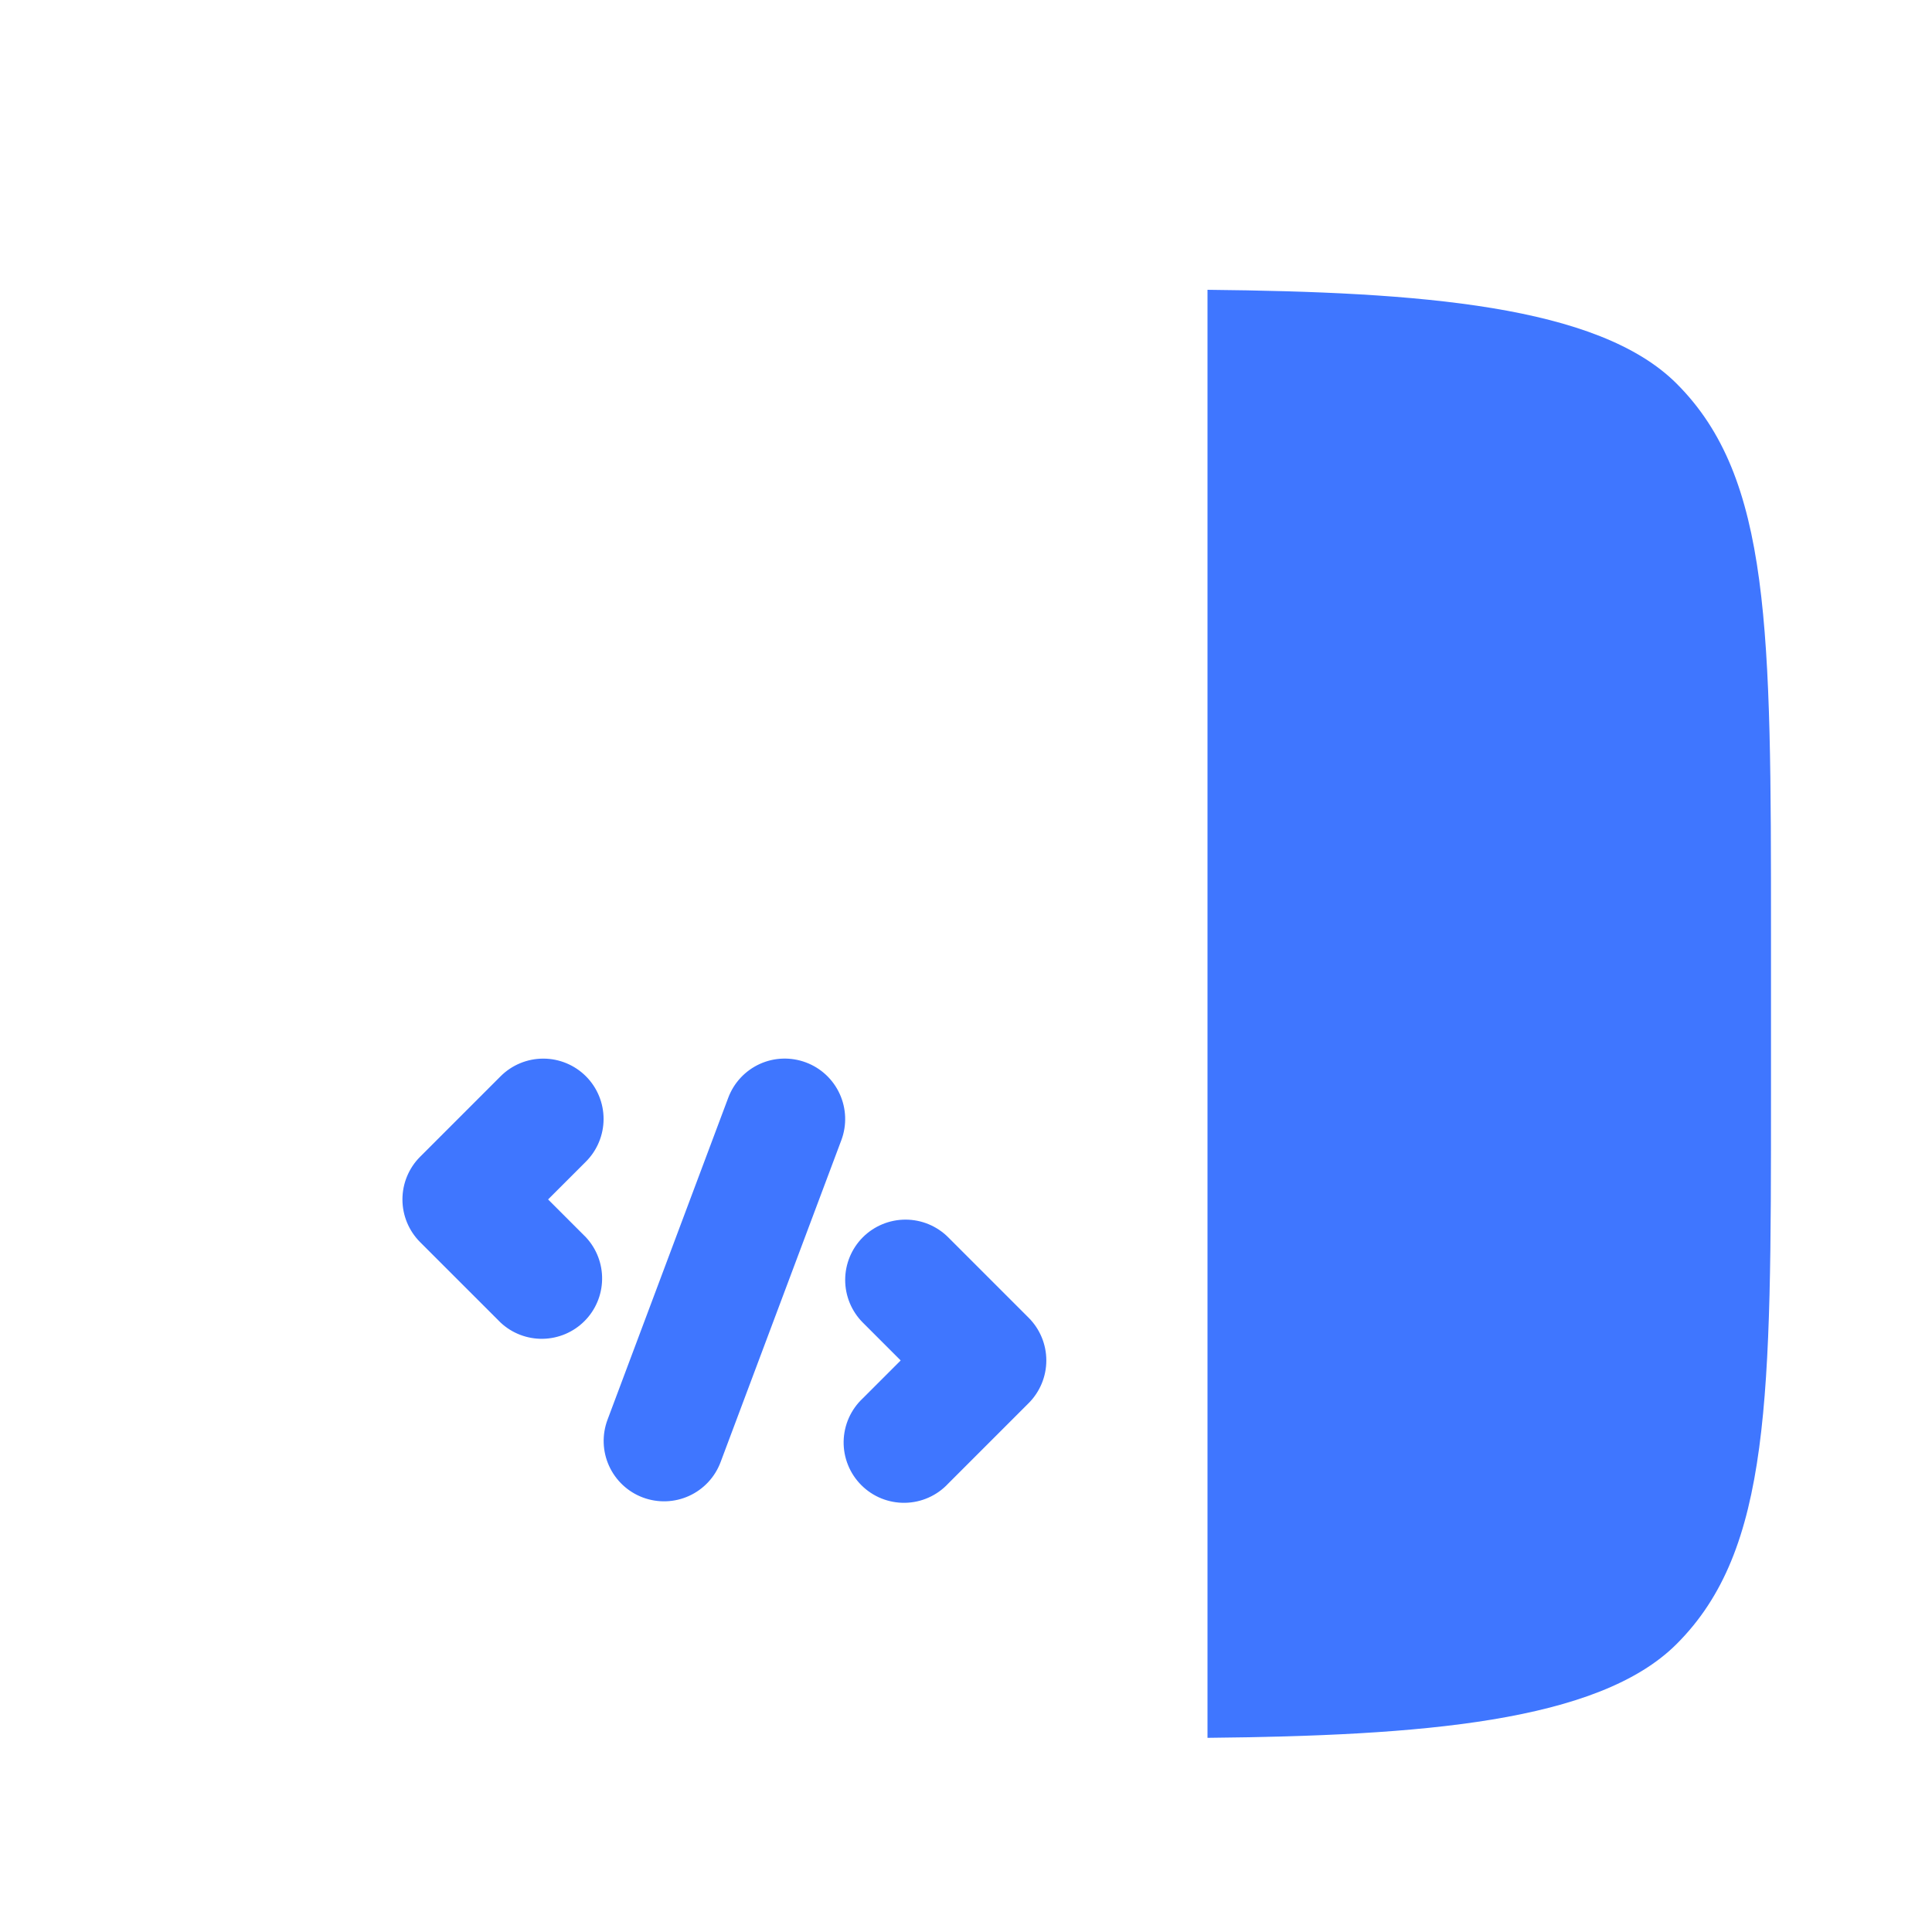
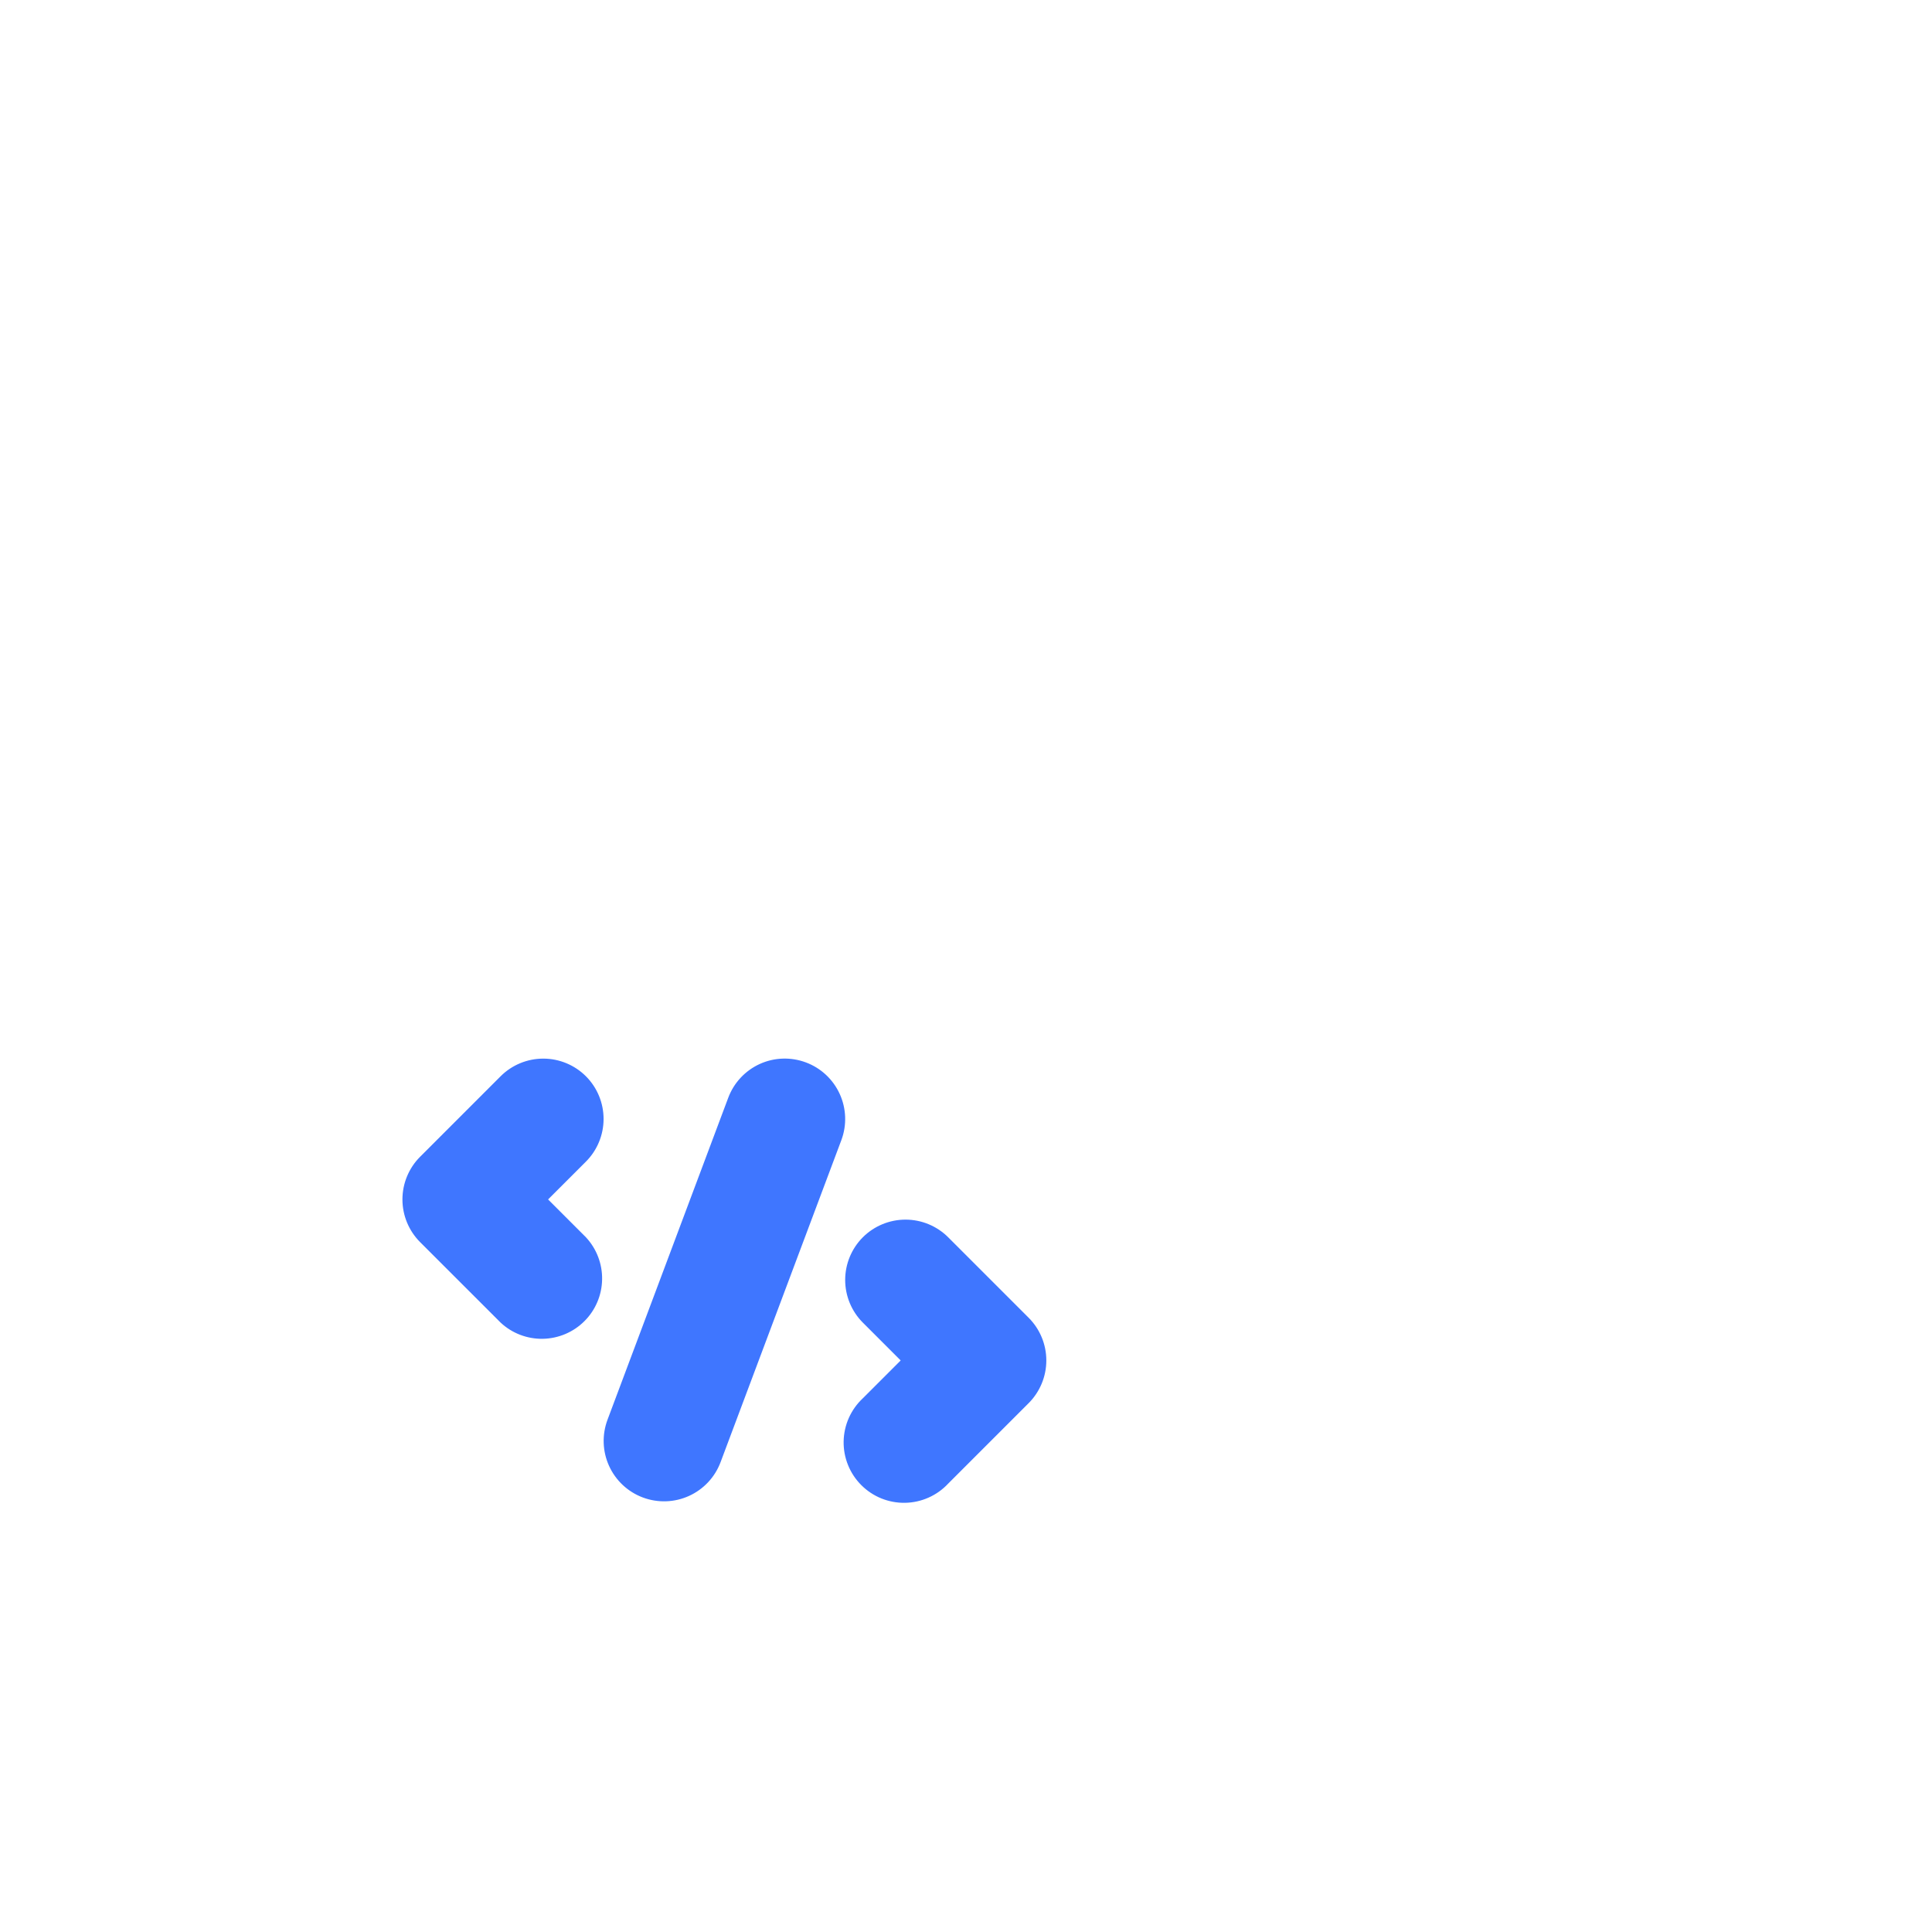
<svg xmlns="http://www.w3.org/2000/svg" width="80" height="80" viewBox="0 0 80 80" fill="none">
  <g filter="url(#filter0_d_2613_36467)">
-     <path fill-rule="evenodd" clip-rule="evenodd" d="M10.571 13.907C6.664 17.81 6.664 24.097 6.664 36.667V43.333C6.664 55.903 6.664 62.19 10.571 66.093C14.474 70 20.761 70 33.331 70H49.997V10H33.331C20.761 10 14.474 10 10.571 13.907Z" fill="white" />
-   </g>
+     </g>
  <g filter="url(#filter1_d_2613_36467)">
    <path d="M33.372 40.993C33.993 41.225 34.496 41.694 34.771 42.298C35.046 42.901 35.071 43.589 34.839 44.21L29.838 57.543C29.606 58.164 29.136 58.667 28.533 58.942C27.929 59.217 27.241 59.24 26.62 59.008C25.999 58.776 25.496 58.306 25.221 57.702C24.946 57.099 24.923 56.411 25.155 55.79L30.155 42.456C30.387 41.835 30.857 41.332 31.46 41.057C32.063 40.782 32.751 40.761 33.372 40.993ZM24.262 41.566C24.73 42.035 24.993 42.67 24.993 43.333C24.993 43.995 24.73 44.631 24.262 45.1L22.695 46.666L24.262 48.233C24.703 48.707 24.944 49.334 24.932 49.981C24.921 50.629 24.659 51.247 24.201 51.705C23.743 52.163 23.125 52.425 22.477 52.437C21.829 52.448 21.202 52.208 20.729 51.766L17.395 48.433C16.927 47.964 16.664 47.329 16.664 46.666C16.664 46.004 16.927 45.368 17.395 44.9L20.729 41.566C21.197 41.098 21.833 40.835 22.495 40.835C23.158 40.835 23.793 41.098 24.262 41.566ZM35.728 48.233C36.197 47.765 36.833 47.502 37.495 47.502C38.158 47.502 38.793 47.765 39.262 48.233L42.595 51.566C43.063 52.035 43.326 52.67 43.326 53.333C43.326 53.995 43.063 54.631 42.595 55.1L39.262 58.433C39.033 58.679 38.757 58.876 38.45 59.012C38.144 59.149 37.813 59.222 37.477 59.228C37.141 59.234 36.808 59.172 36.496 59.047C36.185 58.921 35.903 58.734 35.665 58.496C35.428 58.259 35.24 57.976 35.115 57.665C34.989 57.354 34.927 57.02 34.933 56.685C34.939 56.349 35.013 56.018 35.149 55.711C35.286 55.405 35.483 55.129 35.728 54.9L37.295 53.333L35.728 51.766C35.26 51.298 34.997 50.662 34.997 50C34.997 49.337 35.26 48.702 35.728 48.233Z" fill="#3F76FF" />
  </g>
  <g filter="url(#filter2_d_2613_36467)">
-     <path d="M73.333 36.647V43.313C73.333 55.883 73.333 62.17 69.427 66.073C66.18 69.323 58.787 69.87 50 69.96V10C58.787 10.09 66.18 10.637 69.427 13.887C73.333 17.79 73.333 24.077 73.333 36.647Z" fill="#3F76FF" />
-   </g>
+     </g>
  <defs>
    <filter id="filter0_d_2613_36467" x="3.664" y="10" width="49.332" height="66" filterUnits="userSpaceOnUse" color-interpolation-filters="sRGB">
      <feFlood flood-opacity="0" result="BackgroundImageFix" />
      <feColorMatrix in="SourceAlpha" type="matrix" values="0 0 0 0 0 0 0 0 0 0 0 0 0 0 0 0 0 0 127 0" result="hardAlpha" />
      <feOffset dy="3" />
      <feGaussianBlur stdDeviation="1.5" />
      <feComposite in2="hardAlpha" operator="out" />
      <feColorMatrix type="matrix" values="0 0 0 0 0.041 0 0 0 0 0.081 0 0 0 0 0.289 0 0 0 0.24 0" />
      <feBlend mode="normal" in2="BackgroundImageFix" result="effect1_dropShadow_2613_36467" />
      <feBlend mode="normal" in="SourceGraphic" in2="effect1_dropShadow_2613_36467" result="shape" />
    </filter>
    <filter id="filter1_d_2613_36467" x="13.664" y="40.834" width="32.664" height="24.395" filterUnits="userSpaceOnUse" color-interpolation-filters="sRGB">
      <feFlood flood-opacity="0" result="BackgroundImageFix" />
      <feColorMatrix in="SourceAlpha" type="matrix" values="0 0 0 0 0 0 0 0 0 0 0 0 0 0 0 0 0 0 127 0" result="hardAlpha" />
      <feOffset dy="3" />
      <feGaussianBlur stdDeviation="1.5" />
      <feComposite in2="hardAlpha" operator="out" />
      <feColorMatrix type="matrix" values="0 0 0 0 0.041 0 0 0 0 0.081 0 0 0 0 0.289 0 0 0 0.24 0" />
      <feBlend mode="normal" in2="BackgroundImageFix" result="effect1_dropShadow_2613_36467" />
      <feBlend mode="normal" in="SourceGraphic" in2="effect1_dropShadow_2613_36467" result="shape" />
    </filter>
    <filter id="filter2_d_2613_36467" x="46" y="8" width="31.332" height="67.96" filterUnits="userSpaceOnUse" color-interpolation-filters="sRGB">
      <feFlood flood-opacity="0" result="BackgroundImageFix" />
      <feColorMatrix in="SourceAlpha" type="matrix" values="0 0 0 0 0 0 0 0 0 0 0 0 0 0 0 0 0 0 127 0" result="hardAlpha" />
      <feOffset dy="2" />
      <feGaussianBlur stdDeviation="2" />
      <feComposite in2="hardAlpha" operator="out" />
      <feColorMatrix type="matrix" values="0 0 0 0 0.594 0 0 0 0 0.659 0 0 0 0 0.796 0 0 0 1 0" />
      <feBlend mode="normal" in2="BackgroundImageFix" result="effect1_dropShadow_2613_36467" />
      <feBlend mode="normal" in="SourceGraphic" in2="effect1_dropShadow_2613_36467" result="shape" />
    </filter>
  </defs>
</svg>